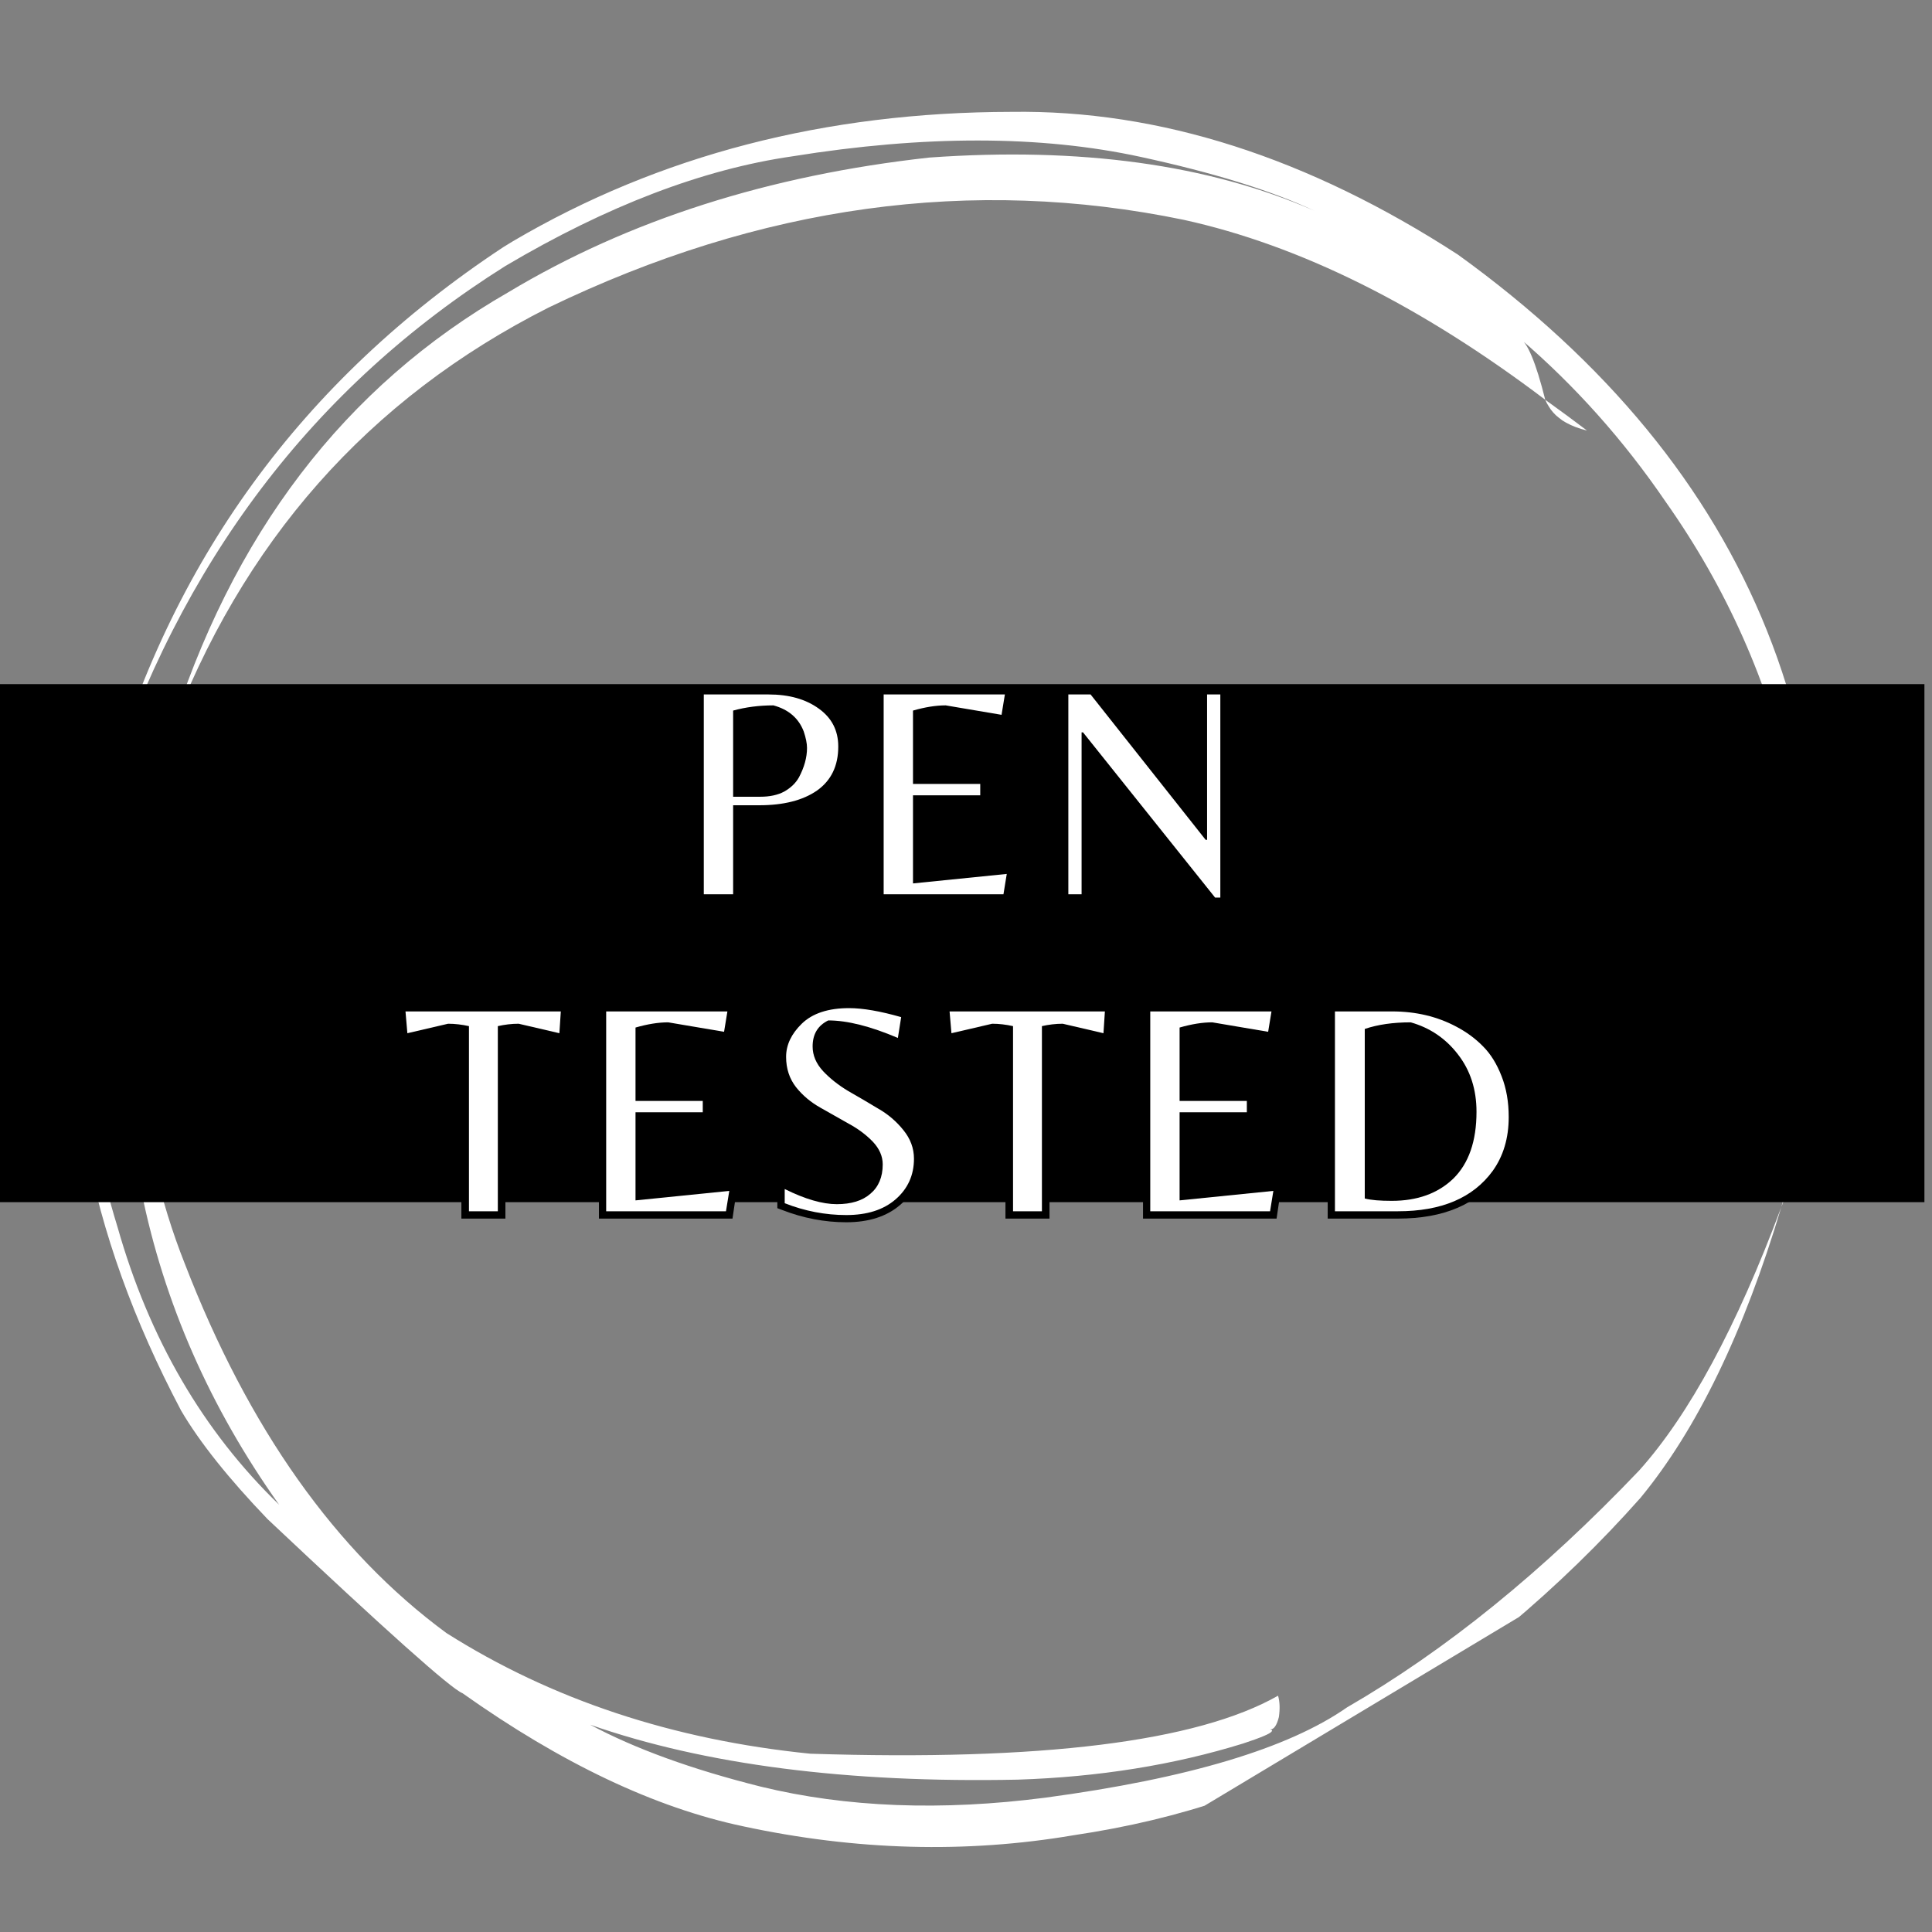
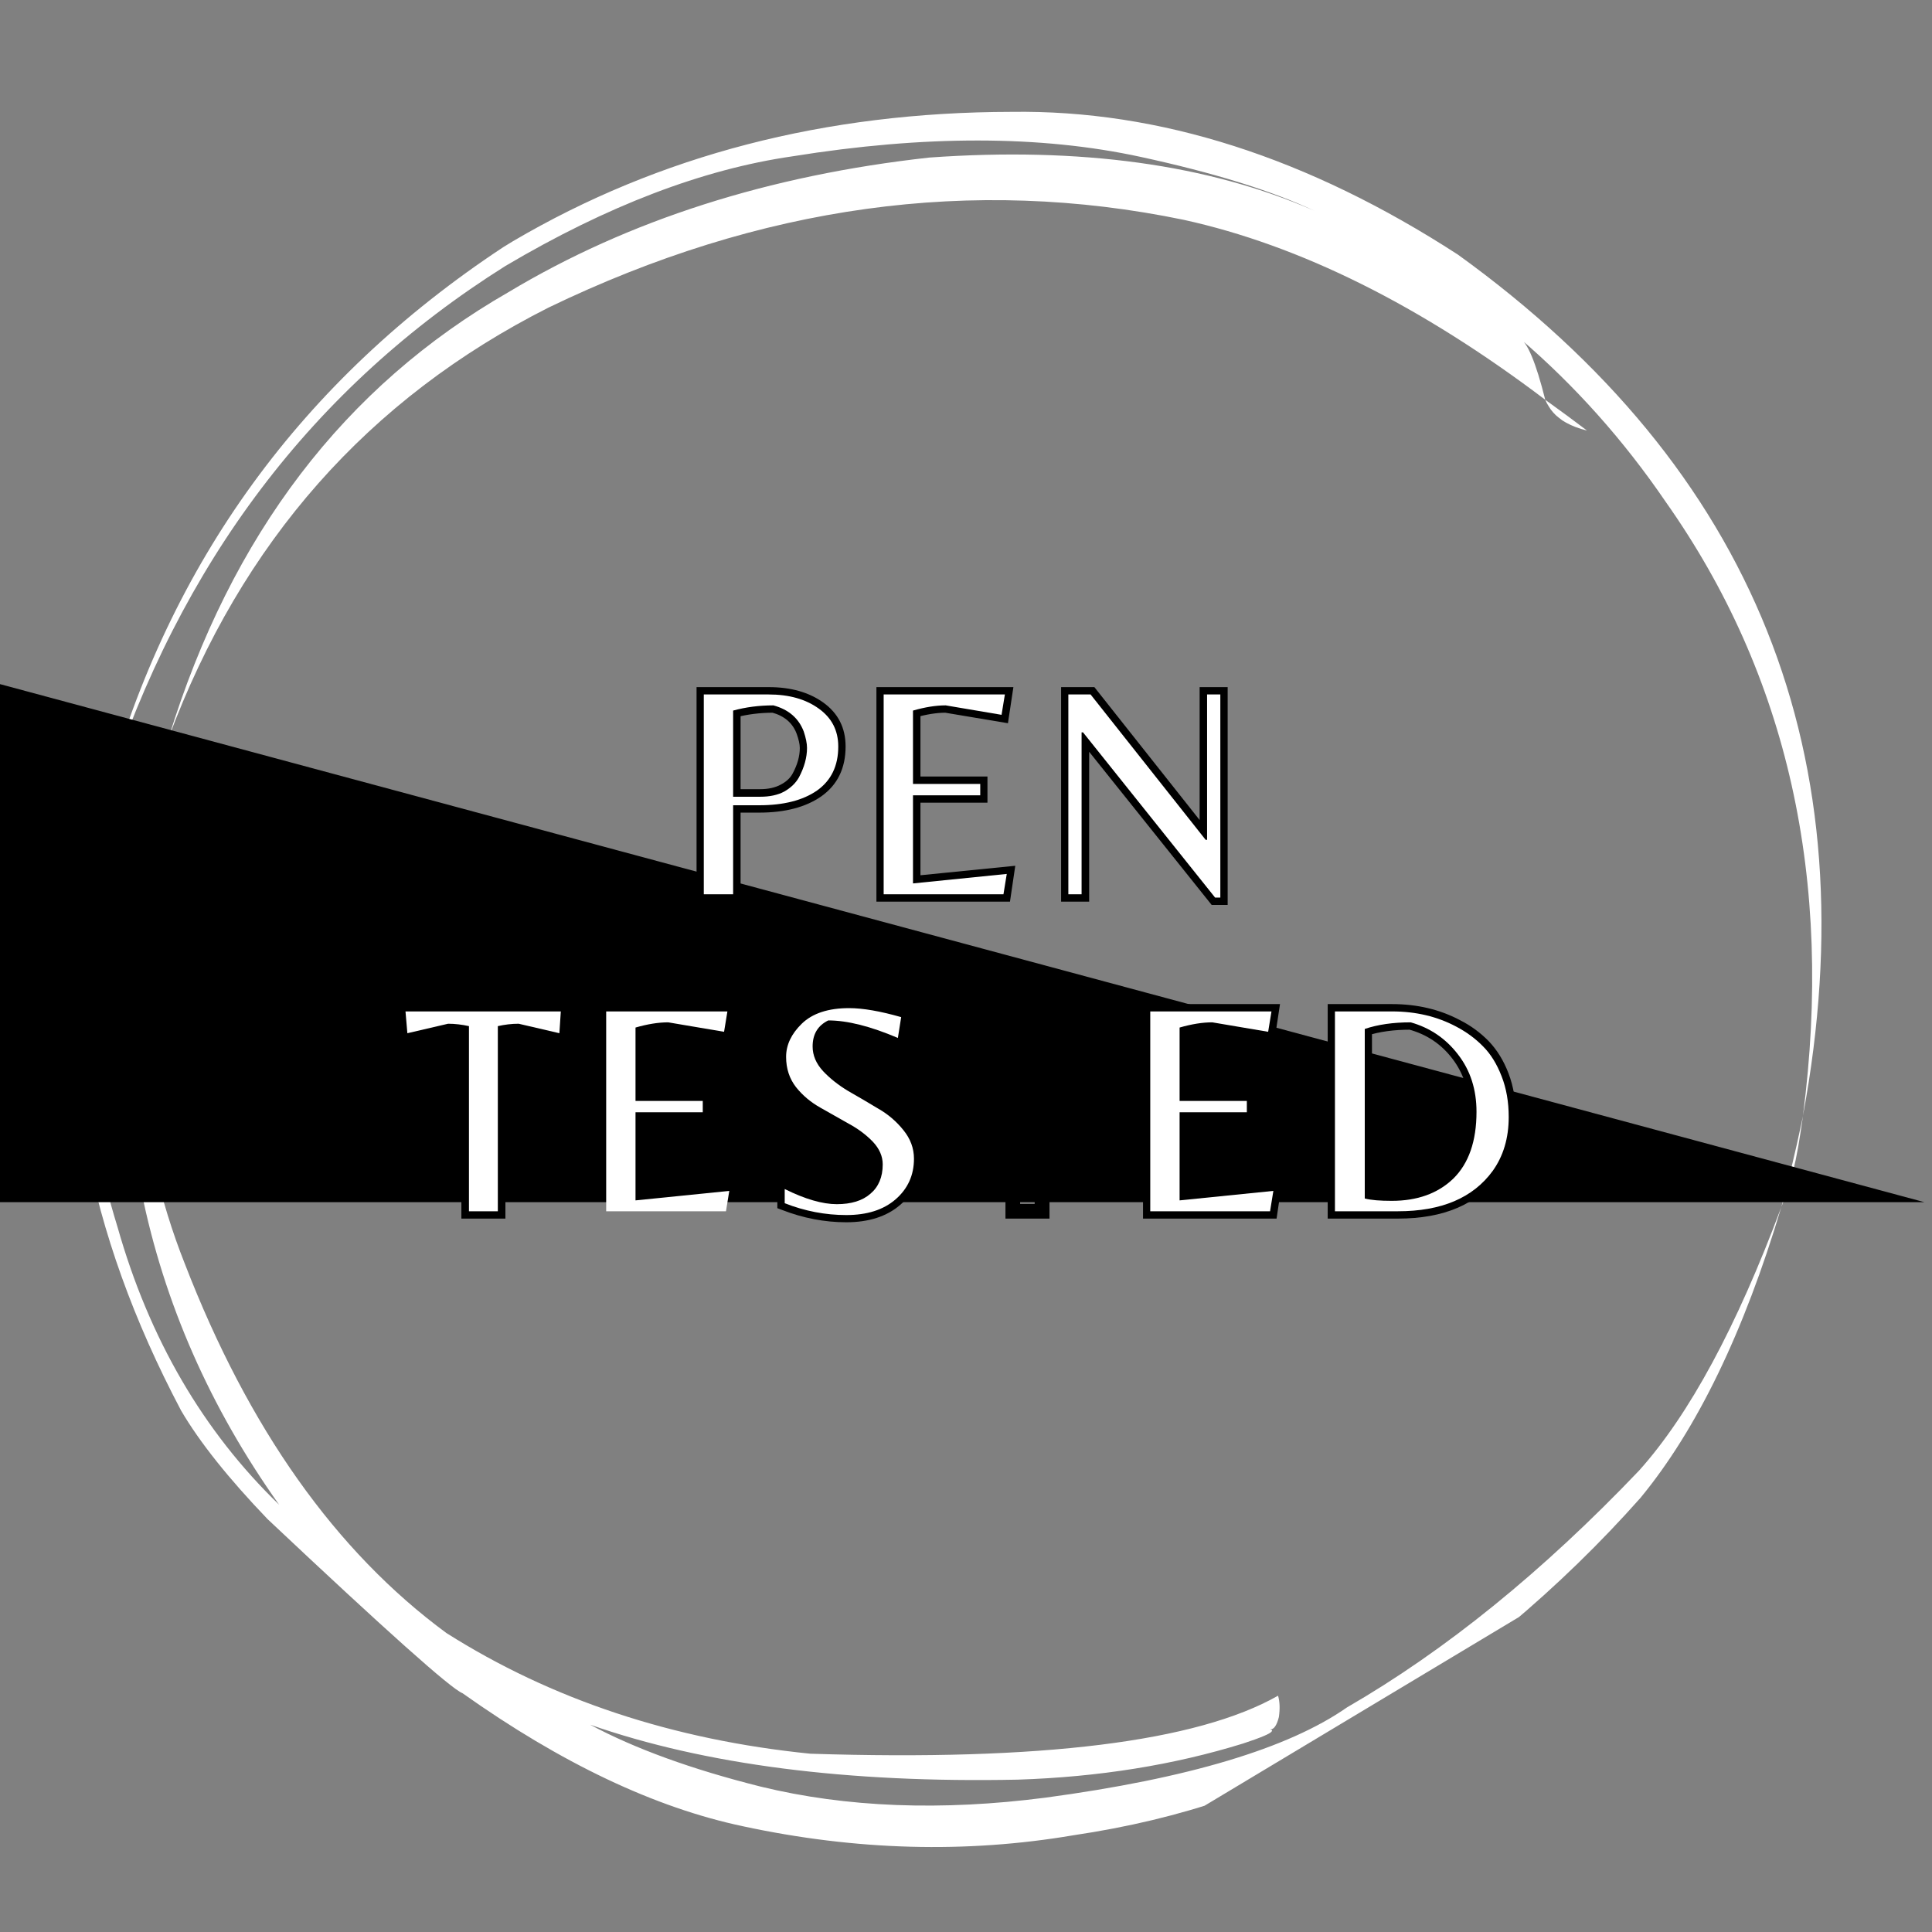
<svg xmlns="http://www.w3.org/2000/svg" width="85" zoomAndPan="magnify" viewBox="0 0 63.75 63.75" height="85" preserveAspectRatio="xMidYMid meet" version="1.2">
  <rect x="0" y="0" width="63.75" height="63.75" fill="#808080" stroke="none" />
  <defs>
    <clipPath id="08affaeb83">
      <path d="M 2 3 L 61 3 L 61 61 L 2 61 Z M 2 3 " />
    </clipPath>
    <clipPath id="8312369a7a">
      <path d="M -8.32 23.086 L 42.926 -7.668 L 71.754 40.375 L 20.508 71.129 Z M -8.32 23.086 " />
    </clipPath>
    <clipPath id="f0b4bcf014">
      <path d="M -8.32 23.086 L 46.129 -9.59 L 75.344 39.094 L 20.895 71.77 Z M -8.32 23.086 " />
    </clipPath>
    <clipPath id="3297842d77">
-       <path d="M 0 22.574 L 63.5 22.574 L 63.5 39.668 L 0 39.668 Z M 0 22.574 " />
+       <path d="M 0 22.574 L 63.5 39.668 L 0 39.668 Z M 0 22.574 " />
    </clipPath>
  </defs>
  <g id="78601a51c2">
    <g clip-rule="nonzero" clip-path="url(#08affaeb83)">
      <g clip-rule="nonzero" clip-path="url(#8312369a7a)">
        <g clip-rule="nonzero" clip-path="url(#f0b4bcf014)">
          <path style=" stroke:none;fill-rule:nonzero;fill:#ffffff;fill-opacity:1;" d="M 5.559 24.352 C 5.27 25.176 5.047 26.008 4.891 26.848 C 4.98 26.469 5.078 26.082 5.18 25.688 C 5.273 25.34 5.398 24.895 5.559 24.352 M 3.484 26.215 C 3.301 26.801 3.156 27.344 3.039 27.84 C 2.926 28.34 2.84 28.805 2.777 29.242 C 2.949 28.309 3.188 27.301 3.484 26.215 M 50.988 13.191 L 51.039 13.301 L 51.102 13.406 L 51.168 13.508 L 51.246 13.605 L 51.336 13.699 L 51.438 13.785 L 51.551 13.871 L 51.68 13.949 L 51.828 14.023 L 51.988 14.09 L 52.168 14.152 L 52.367 14.207 C 51.965 13.902 51.504 13.562 50.988 13.191 M 16.93 7.957 L 16.605 8.156 C 9.961 12.543 5.59 18.555 3.488 26.195 C 5.934 18.57 10.332 12.766 16.676 8.777 C 20.035 6.789 23.191 5.586 26.137 5.16 C 30.504 4.457 34.336 4.461 37.633 5.176 C 40.031 5.695 41.938 6.285 43.359 6.949 C 39.875 5.426 35.645 4.844 30.664 5.199 C 25.363 5.785 20.734 7.266 16.777 9.641 C 11.367 12.746 7.629 17.645 5.566 24.34 C 7.969 17.887 12.148 13.156 18.102 10.148 C 25.09 6.773 32.074 5.809 39.062 7.254 C 42.902 8.098 46.875 10.078 50.988 13.191 C 50.68 11.957 50.395 11.277 50.129 11.148 C 51.965 12.719 53.574 14.523 54.965 16.562 C 58.992 22.27 60.504 29.02 59.492 36.812 C 61.703 24.949 57.91 15.48 48.113 8.406 C 43.164 5.195 38.25 3.621 33.379 3.691 C 27.234 3.699 21.754 5.121 16.93 7.957 M 59.492 36.828 L 59.43 37.117 C 59.246 37.992 59.031 38.895 58.781 39.824 L 58.988 39.262 L 59.035 39.133 C 59.047 39.102 59.094 38.945 59.164 38.66 C 59.223 38.422 59.281 38.145 59.336 37.836 L 59.414 37.352 L 59.492 36.828 M 4.887 26.863 L 4.73 27.562 C 3.152 35.867 4.645 43.23 9.211 49.652 C 6.699 47.223 4.922 44.168 3.879 40.492 C 2.699 36.648 2.332 32.906 2.773 29.258 C 1.777 34.855 2.844 40.621 5.977 46.547 C 6.586 47.586 7.539 48.781 8.828 50.125 C 12.742 53.812 14.887 55.727 15.262 55.871 C 18.523 58.184 21.609 59.648 24.52 60.262 C 28.242 61.062 31.875 61.16 35.414 60.559 C 39.031 60.023 42.117 58.953 44.68 57.352 C 48.34 55.051 51.488 52.406 54.133 49.422 C 55.996 47.16 57.543 43.961 58.777 39.832 C 57.305 43.781 55.742 46.676 54.086 48.523 C 50.91 51.855 47.695 54.461 44.445 56.34 C 42.512 57.691 39.199 58.684 34.504 59.316 C 31.062 59.762 27.926 59.641 25.102 58.953 C 22.828 58.383 20.953 57.703 19.473 56.91 C 23.254 58.23 27.953 58.836 33.574 58.723 C 36.254 58.637 38.734 58.238 41.016 57.531 C 41.598 57.34 41.914 57.207 41.961 57.133 C 41.992 57.102 41.973 57.078 41.906 57.066 C 42.031 57.074 42.129 56.938 42.199 56.656 C 42.238 56.387 42.23 56.152 42.172 55.953 C 39.496 57.473 34.352 58.113 26.738 57.867 C 22.203 57.41 18.199 56.082 14.727 53.883 C 11.078 51.195 8.199 47.137 6.098 41.699 C 4.43 37.5 4.027 32.555 4.887 26.863 " />
        </g>
      </g>
    </g>
    <g clip-rule="nonzero" clip-path="url(#3297842d77)">
      <path style=" stroke:none;fill-rule:nonzero;fill:#000000;fill-opacity:1;" d="M -4.625 22.574 L 68.098 22.574 L 68.098 39.668 L -4.625 39.668 Z M -4.625 22.574 " />
    </g>
    <g style="fill:#000000;fill-opacity:1;">
      <g transform="translate(22.332, 29.509)">
        <path style="stroke:none" d="M 5.57 -4.879 C 5.57 -4.156 5.301 -3.609 4.766 -3.23 C 4.254 -2.875 3.574 -2.695 2.719 -2.695 L 1.863 -2.695 L 1.863 -2.938 L 2.105 -2.938 L 2.105 0.242 L 0.652 0.242 L 0.652 -6.836 L 3.039 -6.836 C 3.758 -6.836 4.355 -6.668 4.828 -6.332 C 5.324 -5.977 5.57 -5.492 5.57 -4.879 Z M 5.086 -4.879 C 5.086 -5.328 4.906 -5.68 4.543 -5.938 C 4.16 -6.211 3.656 -6.352 3.039 -6.352 L 0.895 -6.352 L 0.895 -6.594 L 1.141 -6.594 L 1.141 0 L 0.895 0 L 0.895 -0.242 L 1.863 -0.242 L 1.863 0 L 1.621 0 L 1.621 -3.18 L 2.719 -3.18 C 3.473 -3.18 4.059 -3.332 4.484 -3.629 C 4.887 -3.91 5.086 -4.328 5.086 -4.879 Z M 1.863 -3.469 L 2.75 -3.469 C 3.02 -3.469 3.25 -3.52 3.434 -3.621 C 3.613 -3.715 3.742 -3.836 3.82 -3.98 C 3.98 -4.273 4.059 -4.559 4.059 -4.828 C 4.059 -4.953 4.023 -5.105 3.957 -5.293 C 3.824 -5.652 3.551 -5.887 3.133 -6 L 3.195 -6.234 L 3.195 -5.992 C 2.742 -5.992 2.316 -5.938 1.926 -5.832 L 1.863 -6.066 L 2.105 -6.066 L 2.105 -3.227 L 1.863 -3.227 Z M 1.621 -2.984 L 1.621 -6.25 L 1.797 -6.301 C 2.23 -6.418 2.695 -6.477 3.195 -6.477 L 3.227 -6.477 L 3.258 -6.469 C 3.84 -6.312 4.223 -5.98 4.41 -5.461 C 4.5 -5.223 4.543 -5.012 4.543 -4.828 C 4.543 -4.477 4.445 -4.117 4.246 -3.75 C 4.125 -3.52 3.93 -3.336 3.664 -3.191 C 3.406 -3.055 3.102 -2.984 2.75 -2.984 Z M 1.621 -2.984 " />
      </g>
    </g>
    <g style="fill:#000000;fill-opacity:1;">
      <g transform="translate(28.267, 29.509)">
        <path style="stroke:none" d="M 0.652 0 L 0.652 -6.836 L 5.172 -6.836 L 4.992 -5.645 L 2.898 -5.996 L 2.938 -6.234 L 2.938 -5.992 C 2.637 -5.992 2.301 -5.938 1.93 -5.832 L 1.863 -6.066 L 2.105 -6.066 L 2.105 -3.645 L 1.863 -3.645 L 1.863 -3.887 L 4.316 -3.887 L 4.316 -3.023 L 1.863 -3.023 L 1.863 -3.266 L 2.105 -3.266 L 2.105 -0.359 L 1.863 -0.359 L 1.84 -0.602 L 5.234 -0.941 L 5.059 0.242 L 0.652 0.242 Z M 1.141 0 L 0.895 0 L 0.895 -0.242 L 4.852 -0.242 L 4.852 0 L 4.609 -0.035 L 4.711 -0.703 L 4.949 -0.668 L 4.973 -0.426 L 1.621 -0.09 L 1.621 -3.508 L 4.074 -3.508 L 4.074 -3.266 L 3.832 -3.266 L 3.832 -3.645 L 4.074 -3.645 L 4.074 -3.402 L 1.621 -3.402 L 1.621 -6.246 L 1.797 -6.297 C 2.207 -6.418 2.59 -6.477 2.938 -6.477 L 2.957 -6.477 L 4.828 -6.164 L 4.789 -5.926 L 4.551 -5.961 L 4.648 -6.629 L 4.891 -6.594 L 4.891 -6.352 L 0.895 -6.352 L 0.895 -6.594 L 1.141 -6.594 Z M 1.141 0 " />
      </g>
    </g>
    <g style="fill:#000000;fill-opacity:1;">
      <g transform="translate(34.361, 29.509)">
        <path style="stroke:none" d="M 5.906 0.352 L 5.621 0.352 L 1.184 -5.195 L 1.375 -5.348 L 1.375 -5.105 L 1.336 -5.105 L 1.336 -5.348 L 1.578 -5.348 L 1.578 0.242 L 0.652 0.242 L 0.652 -6.836 L 1.75 -6.836 L 5.617 -1.953 L 5.426 -1.801 L 5.426 -2.047 L 5.469 -2.047 L 5.469 -1.801 L 5.223 -1.801 L 5.223 -6.836 L 6.148 -6.836 L 6.148 0.352 Z M 5.906 -0.133 L 5.906 0.109 L 5.664 0.109 L 5.664 -6.594 L 5.906 -6.594 L 5.906 -6.352 L 5.469 -6.352 L 5.469 -6.594 L 5.711 -6.594 L 5.711 -1.559 L 5.309 -1.559 L 1.441 -6.441 L 1.633 -6.594 L 1.633 -6.352 L 0.895 -6.352 L 0.895 -6.594 L 1.141 -6.594 L 1.141 0 L 0.895 0 L 0.895 -0.242 L 1.336 -0.242 L 1.336 0 L 1.09 0 L 1.09 -5.59 L 1.492 -5.59 L 5.926 -0.043 L 5.734 0.109 L 5.734 -0.133 Z M 5.906 -0.133 " />
      </g>
    </g>
    <g style="fill:#000000;fill-opacity:1;">
      <g transform="translate(13.286, 39.968)">
        <path style="stroke:none" d="M 3.148 0.242 L 1.938 0.242 L 1.938 -6.113 L 2.18 -6.113 L 2.125 -5.879 C 1.918 -5.926 1.711 -5.953 1.504 -5.953 L 1.504 -6.195 L 1.559 -5.957 L -0.059 -5.586 L -0.164 -6.836 L 5.488 -6.836 L 5.402 -5.586 L 3.77 -5.957 L 3.824 -6.195 L 3.824 -5.953 C 3.617 -5.953 3.41 -5.926 3.203 -5.879 L 3.148 -6.113 L 3.391 -6.113 L 3.391 0.242 Z M 3.148 -0.242 L 3.148 0 L 2.902 0 L 2.902 -6.309 L 3.09 -6.352 C 3.336 -6.41 3.578 -6.438 3.824 -6.438 L 3.852 -6.438 L 5.23 -6.121 L 5.18 -5.887 L 4.938 -5.902 L 4.984 -6.609 L 5.227 -6.594 L 5.227 -6.352 L 0.098 -6.352 L 0.098 -6.594 L 0.34 -6.613 L 0.402 -5.906 L 0.16 -5.887 L 0.105 -6.121 L 1.477 -6.438 L 1.504 -6.438 C 1.75 -6.438 1.992 -6.41 2.238 -6.352 L 2.422 -6.309 L 2.422 0 L 2.18 0 L 2.18 -0.242 Z M 3.148 -0.242 " />
      </g>
    </g>
    <g style="fill:#000000;fill-opacity:1;">
      <g transform="translate(19.111, 39.968)">
-         <path style="stroke:none" d="M 0.652 0 L 0.652 -6.836 L 5.172 -6.836 L 4.992 -5.645 L 2.898 -5.996 L 2.938 -6.234 L 2.938 -5.992 C 2.637 -5.992 2.301 -5.938 1.93 -5.832 L 1.863 -6.066 L 2.105 -6.066 L 2.105 -3.645 L 1.863 -3.645 L 1.863 -3.887 L 4.316 -3.887 L 4.316 -3.023 L 1.863 -3.023 L 1.863 -3.266 L 2.105 -3.266 L 2.105 -0.359 L 1.863 -0.359 L 1.84 -0.602 L 5.234 -0.941 L 5.059 0.242 L 0.652 0.242 Z M 1.141 0 L 0.895 0 L 0.895 -0.242 L 4.852 -0.242 L 4.852 0 L 4.609 -0.035 L 4.711 -0.703 L 4.949 -0.668 L 4.973 -0.426 L 1.621 -0.09 L 1.621 -3.508 L 4.074 -3.508 L 4.074 -3.266 L 3.832 -3.266 L 3.832 -3.645 L 4.074 -3.645 L 4.074 -3.402 L 1.621 -3.402 L 1.621 -6.246 L 1.797 -6.297 C 2.207 -6.418 2.59 -6.477 2.938 -6.477 L 2.957 -6.477 L 4.828 -6.164 L 4.789 -5.926 L 4.551 -5.961 L 4.648 -6.629 L 4.891 -6.594 L 4.891 -6.352 L 0.895 -6.352 L 0.895 -6.594 L 1.141 -6.594 Z M 1.141 0 " />
-       </g>
+         </g>
    </g>
    <g style="fill:#000000;fill-opacity:1;">
      <g transform="translate(25.205, 39.968)">
        <path style="stroke:none" d="M 1.855 -5.449 C 1.855 -5.219 1.949 -5.004 2.137 -4.801 C 2.348 -4.57 2.605 -4.367 2.914 -4.188 C 3.246 -4 3.574 -3.805 3.898 -3.609 C 4.25 -3.398 4.547 -3.141 4.797 -2.832 C 5.059 -2.5 5.191 -2.137 5.191 -1.734 C 5.191 -1.113 4.965 -0.609 4.504 -0.215 C 4.059 0.172 3.461 0.363 2.719 0.363 C 2.004 0.363 1.297 0.227 0.602 -0.043 L 0.445 -0.102 L 0.445 -1.129 L 0.797 -0.953 C 1.438 -0.633 1.977 -0.473 2.414 -0.473 C 2.828 -0.473 3.145 -0.566 3.367 -0.762 C 3.574 -0.945 3.68 -1.207 3.68 -1.543 C 3.68 -1.758 3.594 -1.957 3.418 -2.137 C 3.219 -2.348 2.973 -2.531 2.684 -2.691 C 2.367 -2.859 2.055 -3.035 1.742 -3.215 C 1.402 -3.41 1.113 -3.656 0.875 -3.957 C 0.621 -4.277 0.492 -4.66 0.492 -5.109 C 0.492 -5.57 0.691 -5.992 1.09 -6.379 C 1.484 -6.762 2.062 -6.953 2.816 -6.953 C 3.293 -6.953 3.887 -6.848 4.602 -6.637 L 4.801 -6.574 L 4.625 -5.379 L 4.336 -5.504 C 3.469 -5.875 2.734 -6.062 2.133 -6.062 L 2.133 -6.305 L 2.234 -6.086 C 2.105 -6.023 2.012 -5.941 1.949 -5.84 C 1.887 -5.734 1.855 -5.605 1.855 -5.449 Z M 1.371 -5.449 C 1.371 -5.695 1.426 -5.91 1.535 -6.09 C 1.645 -6.273 1.809 -6.418 2.027 -6.523 L 2.074 -6.547 L 2.133 -6.547 C 2.801 -6.547 3.602 -6.348 4.527 -5.949 L 4.43 -5.727 L 4.191 -5.762 L 4.289 -6.438 L 4.531 -6.402 L 4.461 -6.172 C 3.793 -6.371 3.246 -6.469 2.816 -6.469 C 2.195 -6.469 1.73 -6.324 1.43 -6.031 C 1.129 -5.738 0.98 -5.434 0.98 -5.109 C 0.98 -4.773 1.07 -4.492 1.254 -4.258 C 1.457 -4.008 1.699 -3.801 1.984 -3.637 C 2.293 -3.457 2.605 -3.285 2.914 -3.117 C 3.25 -2.934 3.535 -2.719 3.77 -2.473 C 4.035 -2.195 4.168 -1.887 4.168 -1.543 C 4.168 -1.059 4.008 -0.676 3.684 -0.395 C 3.375 -0.121 2.949 0.016 2.414 0.016 C 1.902 0.016 1.289 -0.164 0.578 -0.52 L 0.688 -0.738 L 0.93 -0.738 L 0.93 -0.27 L 0.688 -0.27 L 0.773 -0.496 C 1.418 -0.246 2.066 -0.125 2.719 -0.125 C 3.344 -0.125 3.832 -0.277 4.188 -0.582 C 4.535 -0.879 4.707 -1.262 4.707 -1.734 C 4.707 -2.02 4.609 -2.285 4.418 -2.527 C 4.207 -2.789 3.949 -3.012 3.648 -3.191 C 3.324 -3.387 3 -3.578 2.672 -3.77 C 2.32 -3.969 2.023 -4.203 1.777 -4.473 C 1.508 -4.766 1.371 -5.094 1.371 -5.449 Z M 1.371 -5.449 " />
      </g>
    </g>
    <g style="fill:#000000;fill-opacity:1;">
      <g transform="translate(31.239, 39.968)">
        <path style="stroke:none" d="M 3.148 0.242 L 1.938 0.242 L 1.938 -6.113 L 2.18 -6.113 L 2.125 -5.879 C 1.918 -5.926 1.711 -5.953 1.504 -5.953 L 1.504 -6.195 L 1.559 -5.957 L -0.059 -5.586 L -0.164 -6.836 L 5.488 -6.836 L 5.402 -5.586 L 3.77 -5.957 L 3.824 -6.195 L 3.824 -5.953 C 3.617 -5.953 3.41 -5.926 3.203 -5.879 L 3.148 -6.113 L 3.391 -6.113 L 3.391 0.242 Z M 3.148 -0.242 L 3.148 0 L 2.902 0 L 2.902 -6.309 L 3.09 -6.352 C 3.336 -6.41 3.578 -6.438 3.824 -6.438 L 3.852 -6.438 L 5.23 -6.121 L 5.18 -5.887 L 4.938 -5.902 L 4.984 -6.609 L 5.227 -6.594 L 5.227 -6.352 L 0.098 -6.352 L 0.098 -6.594 L 0.34 -6.613 L 0.402 -5.906 L 0.16 -5.887 L 0.105 -6.121 L 1.477 -6.438 L 1.504 -6.438 C 1.75 -6.438 1.992 -6.41 2.238 -6.352 L 2.422 -6.309 L 2.422 0 L 2.18 0 L 2.18 -0.242 Z M 3.148 -0.242 " />
      </g>
    </g>
    <g style="fill:#000000;fill-opacity:1;">
      <g transform="translate(37.064, 39.968)">
        <path style="stroke:none" d="M 0.652 0 L 0.652 -6.836 L 5.172 -6.836 L 4.992 -5.645 L 2.898 -5.996 L 2.938 -6.234 L 2.938 -5.992 C 2.637 -5.992 2.301 -5.938 1.93 -5.832 L 1.863 -6.066 L 2.105 -6.066 L 2.105 -3.645 L 1.863 -3.645 L 1.863 -3.887 L 4.316 -3.887 L 4.316 -3.023 L 1.863 -3.023 L 1.863 -3.266 L 2.105 -3.266 L 2.105 -0.359 L 1.863 -0.359 L 1.84 -0.602 L 5.234 -0.941 L 5.059 0.242 L 0.652 0.242 Z M 1.141 0 L 0.895 0 L 0.895 -0.242 L 4.852 -0.242 L 4.852 0 L 4.609 -0.035 L 4.711 -0.703 L 4.949 -0.668 L 4.973 -0.426 L 1.621 -0.09 L 1.621 -3.508 L 4.074 -3.508 L 4.074 -3.266 L 3.832 -3.266 L 3.832 -3.645 L 4.074 -3.645 L 4.074 -3.402 L 1.621 -3.402 L 1.621 -6.246 L 1.797 -6.297 C 2.207 -6.418 2.59 -6.477 2.938 -6.477 L 2.957 -6.477 L 4.828 -6.164 L 4.789 -5.926 L 4.551 -5.961 L 4.648 -6.629 L 4.891 -6.594 L 4.891 -6.352 L 0.895 -6.352 L 0.895 -6.594 L 1.141 -6.594 Z M 1.141 0 " />
      </g>
    </g>
    <g style="fill:#000000;fill-opacity:1;">
      <g transform="translate(43.158, 39.968)">
        <path style="stroke:none" d="M 0.652 0 L 0.652 -6.836 L 2.777 -6.836 C 3.602 -6.836 4.348 -6.66 5.012 -6.309 C 5.375 -6.125 5.688 -5.895 5.961 -5.617 C 6.234 -5.332 6.457 -4.977 6.621 -4.543 C 6.785 -4.113 6.863 -3.637 6.863 -3.117 C 6.863 -2.359 6.672 -1.719 6.293 -1.191 C 5.598 -0.234 4.492 0.242 2.969 0.242 L 0.652 0.242 Z M 1.141 0 L 0.895 0 L 0.895 -0.242 L 2.969 -0.242 C 4.324 -0.242 5.301 -0.652 5.898 -1.477 C 6.219 -1.918 6.379 -2.465 6.379 -3.117 C 6.379 -3.578 6.309 -3.996 6.168 -4.371 C 6.027 -4.742 5.84 -5.043 5.613 -5.277 C 5.379 -5.52 5.102 -5.719 4.785 -5.879 C 4.191 -6.191 3.523 -6.352 2.777 -6.352 L 0.895 -6.352 L 0.895 -6.594 L 1.141 -6.594 Z M 2.77 -0.582 C 3.547 -0.582 4.168 -0.809 4.629 -1.258 C 5.094 -1.711 5.324 -2.383 5.324 -3.277 C 5.324 -3.965 5.137 -4.551 4.766 -5.035 C 4.395 -5.52 3.914 -5.84 3.324 -6 L 3.387 -6.234 L 3.387 -5.992 C 2.832 -5.992 2.355 -5.926 1.945 -5.793 L 1.871 -6.023 L 2.113 -6.023 L 2.113 -0.43 L 1.871 -0.43 L 1.938 -0.66 C 2.129 -0.609 2.406 -0.582 2.77 -0.582 Z M 2.77 -0.098 C 2.359 -0.098 2.039 -0.129 1.805 -0.195 L 1.629 -0.246 L 1.629 -6.203 L 1.797 -6.258 C 2.254 -6.402 2.781 -6.477 3.387 -6.477 L 3.418 -6.477 L 3.449 -6.469 C 4.145 -6.281 4.715 -5.902 5.152 -5.332 C 5.59 -4.762 5.809 -4.074 5.809 -3.277 C 5.809 -2.246 5.531 -1.457 4.969 -0.91 C 4.41 -0.367 3.676 -0.098 2.77 -0.098 Z M 2.77 -0.098 " />
      </g>
    </g>
    <g style="fill:#ffffff;fill-opacity:1;">
      <g transform="translate(22.332, 29.509)">
        <path style="stroke:none" d="M 5.328 -4.875 C 5.328 -4.238 5.094 -3.754 4.625 -3.422 C 4.156 -3.098 3.52 -2.938 2.719 -2.938 L 1.859 -2.938 L 1.859 0 L 0.891 0 L 0.891 -6.594 L 3.031 -6.594 C 3.707 -6.594 4.258 -6.438 4.688 -6.125 C 5.113 -5.82 5.328 -5.406 5.328 -4.875 Z M 1.859 -3.219 L 2.75 -3.219 C 3.062 -3.219 3.328 -3.273 3.547 -3.391 C 3.766 -3.516 3.926 -3.672 4.031 -3.859 C 4.207 -4.191 4.297 -4.516 4.297 -4.828 C 4.297 -4.984 4.258 -5.164 4.188 -5.375 C 4.02 -5.812 3.688 -6.098 3.188 -6.234 C 2.719 -6.234 2.273 -6.176 1.859 -6.062 Z M 1.859 -3.219 " />
      </g>
    </g>
    <g style="fill:#ffffff;fill-opacity:1;">
      <g transform="translate(28.267, 29.509)">
        <path style="stroke:none" d="M 0.891 0 L 0.891 -6.594 L 4.891 -6.594 L 4.781 -5.922 L 2.938 -6.234 C 2.613 -6.234 2.254 -6.176 1.859 -6.062 L 1.859 -3.641 L 4.078 -3.641 L 4.078 -3.266 L 1.859 -3.266 L 1.859 -0.359 L 4.953 -0.672 L 4.844 0 Z M 0.891 0 " />
      </g>
    </g>
    <g style="fill:#ffffff;fill-opacity:1;">
      <g transform="translate(34.361, 29.509)">
        <path style="stroke:none" d="M 5.906 0.109 L 5.734 0.109 L 1.375 -5.344 L 1.328 -5.344 L 1.328 0 L 0.891 0 L 0.891 -6.594 L 1.625 -6.594 L 5.422 -1.797 L 5.469 -1.797 L 5.469 -6.594 L 5.906 -6.594 Z M 5.906 0.109 " />
      </g>
    </g>
    <g style="fill:#ffffff;fill-opacity:1;">
      <g transform="translate(13.286, 39.968)">
        <path style="stroke:none" d="M 3.141 0 L 2.188 0 L 2.188 -6.109 C 1.957 -6.16 1.727 -6.188 1.5 -6.188 L 0.156 -5.875 L 0.094 -6.594 L 5.219 -6.594 L 5.172 -5.875 L 3.828 -6.188 C 3.598 -6.188 3.367 -6.16 3.141 -6.109 Z M 3.141 0 " />
      </g>
    </g>
    <g style="fill:#ffffff;fill-opacity:1;">
      <g transform="translate(19.111, 39.968)">
        <path style="stroke:none" d="M 0.891 0 L 0.891 -6.594 L 4.891 -6.594 L 4.781 -5.922 L 2.938 -6.234 C 2.613 -6.234 2.254 -6.176 1.859 -6.062 L 1.859 -3.641 L 4.078 -3.641 L 4.078 -3.266 L 1.859 -3.266 L 1.859 -0.359 L 4.953 -0.672 L 4.844 0 Z M 0.891 0 " />
      </g>
    </g>
    <g style="fill:#ffffff;fill-opacity:1;">
      <g transform="translate(25.205, 39.968)">
        <path style="stroke:none" d="M 1.609 -5.438 C 1.609 -5.145 1.723 -4.875 1.953 -4.625 C 2.18 -4.383 2.457 -4.164 2.781 -3.969 C 3.113 -3.781 3.441 -3.586 3.766 -3.391 C 4.098 -3.203 4.379 -2.961 4.609 -2.672 C 4.836 -2.391 4.953 -2.078 4.953 -1.734 C 4.953 -1.191 4.75 -0.742 4.344 -0.391 C 3.945 -0.047 3.406 0.125 2.719 0.125 C 2.031 0.125 1.352 -0.004 0.688 -0.266 L 0.688 -0.734 C 1.363 -0.398 1.938 -0.234 2.406 -0.234 C 2.883 -0.234 3.254 -0.348 3.516 -0.578 C 3.785 -0.805 3.922 -1.129 3.922 -1.547 C 3.922 -1.816 3.812 -2.066 3.594 -2.297 C 3.375 -2.523 3.109 -2.723 2.797 -2.891 C 2.484 -3.066 2.172 -3.242 1.859 -3.422 C 1.547 -3.598 1.281 -3.82 1.062 -4.094 C 0.844 -4.375 0.734 -4.707 0.734 -5.094 C 0.734 -5.488 0.906 -5.852 1.25 -6.188 C 1.602 -6.531 2.125 -6.703 2.812 -6.703 C 3.27 -6.703 3.844 -6.602 4.531 -6.406 L 4.422 -5.719 C 3.523 -6.102 2.758 -6.297 2.125 -6.297 C 1.781 -6.129 1.609 -5.844 1.609 -5.438 Z M 1.609 -5.438 " />
      </g>
    </g>
    <g style="fill:#ffffff;fill-opacity:1;">
      <g transform="translate(31.239, 39.968)">
-         <path style="stroke:none" d="M 3.141 0 L 2.188 0 L 2.188 -6.109 C 1.957 -6.16 1.727 -6.188 1.5 -6.188 L 0.156 -5.875 L 0.094 -6.594 L 5.219 -6.594 L 5.172 -5.875 L 3.828 -6.188 C 3.598 -6.188 3.367 -6.16 3.141 -6.109 Z M 3.141 0 " />
-       </g>
+         </g>
    </g>
    <g style="fill:#ffffff;fill-opacity:1;">
      <g transform="translate(37.064, 39.968)">
        <path style="stroke:none" d="M 0.891 0 L 0.891 -6.594 L 4.891 -6.594 L 4.781 -5.922 L 2.938 -6.234 C 2.613 -6.234 2.254 -6.176 1.859 -6.062 L 1.859 -3.641 L 4.078 -3.641 L 4.078 -3.266 L 1.859 -3.266 L 1.859 -0.359 L 4.953 -0.672 L 4.844 0 Z M 0.891 0 " />
      </g>
    </g>
    <g style="fill:#ffffff;fill-opacity:1;">
      <g transform="translate(43.158, 39.968)">
        <path style="stroke:none" d="M 0.891 0 L 0.891 -6.594 L 2.781 -6.594 C 3.562 -6.594 4.266 -6.426 4.891 -6.094 C 5.234 -5.914 5.531 -5.695 5.781 -5.438 C 6.031 -5.188 6.234 -4.859 6.391 -4.453 C 6.547 -4.055 6.625 -3.609 6.625 -3.109 C 6.625 -2.41 6.445 -1.816 6.094 -1.328 C 5.445 -0.441 4.406 0 2.969 0 Z M 2.766 -0.344 C 3.609 -0.344 4.285 -0.586 4.797 -1.078 C 5.305 -1.578 5.562 -2.312 5.562 -3.281 C 5.562 -4.02 5.359 -4.648 4.953 -5.172 C 4.547 -5.703 4.023 -6.055 3.391 -6.234 C 2.805 -6.234 2.301 -6.16 1.875 -6.016 L 1.875 -0.422 C 2.082 -0.367 2.379 -0.344 2.766 -0.344 Z M 2.766 -0.344 " />
      </g>
    </g>
  </g>
</svg>